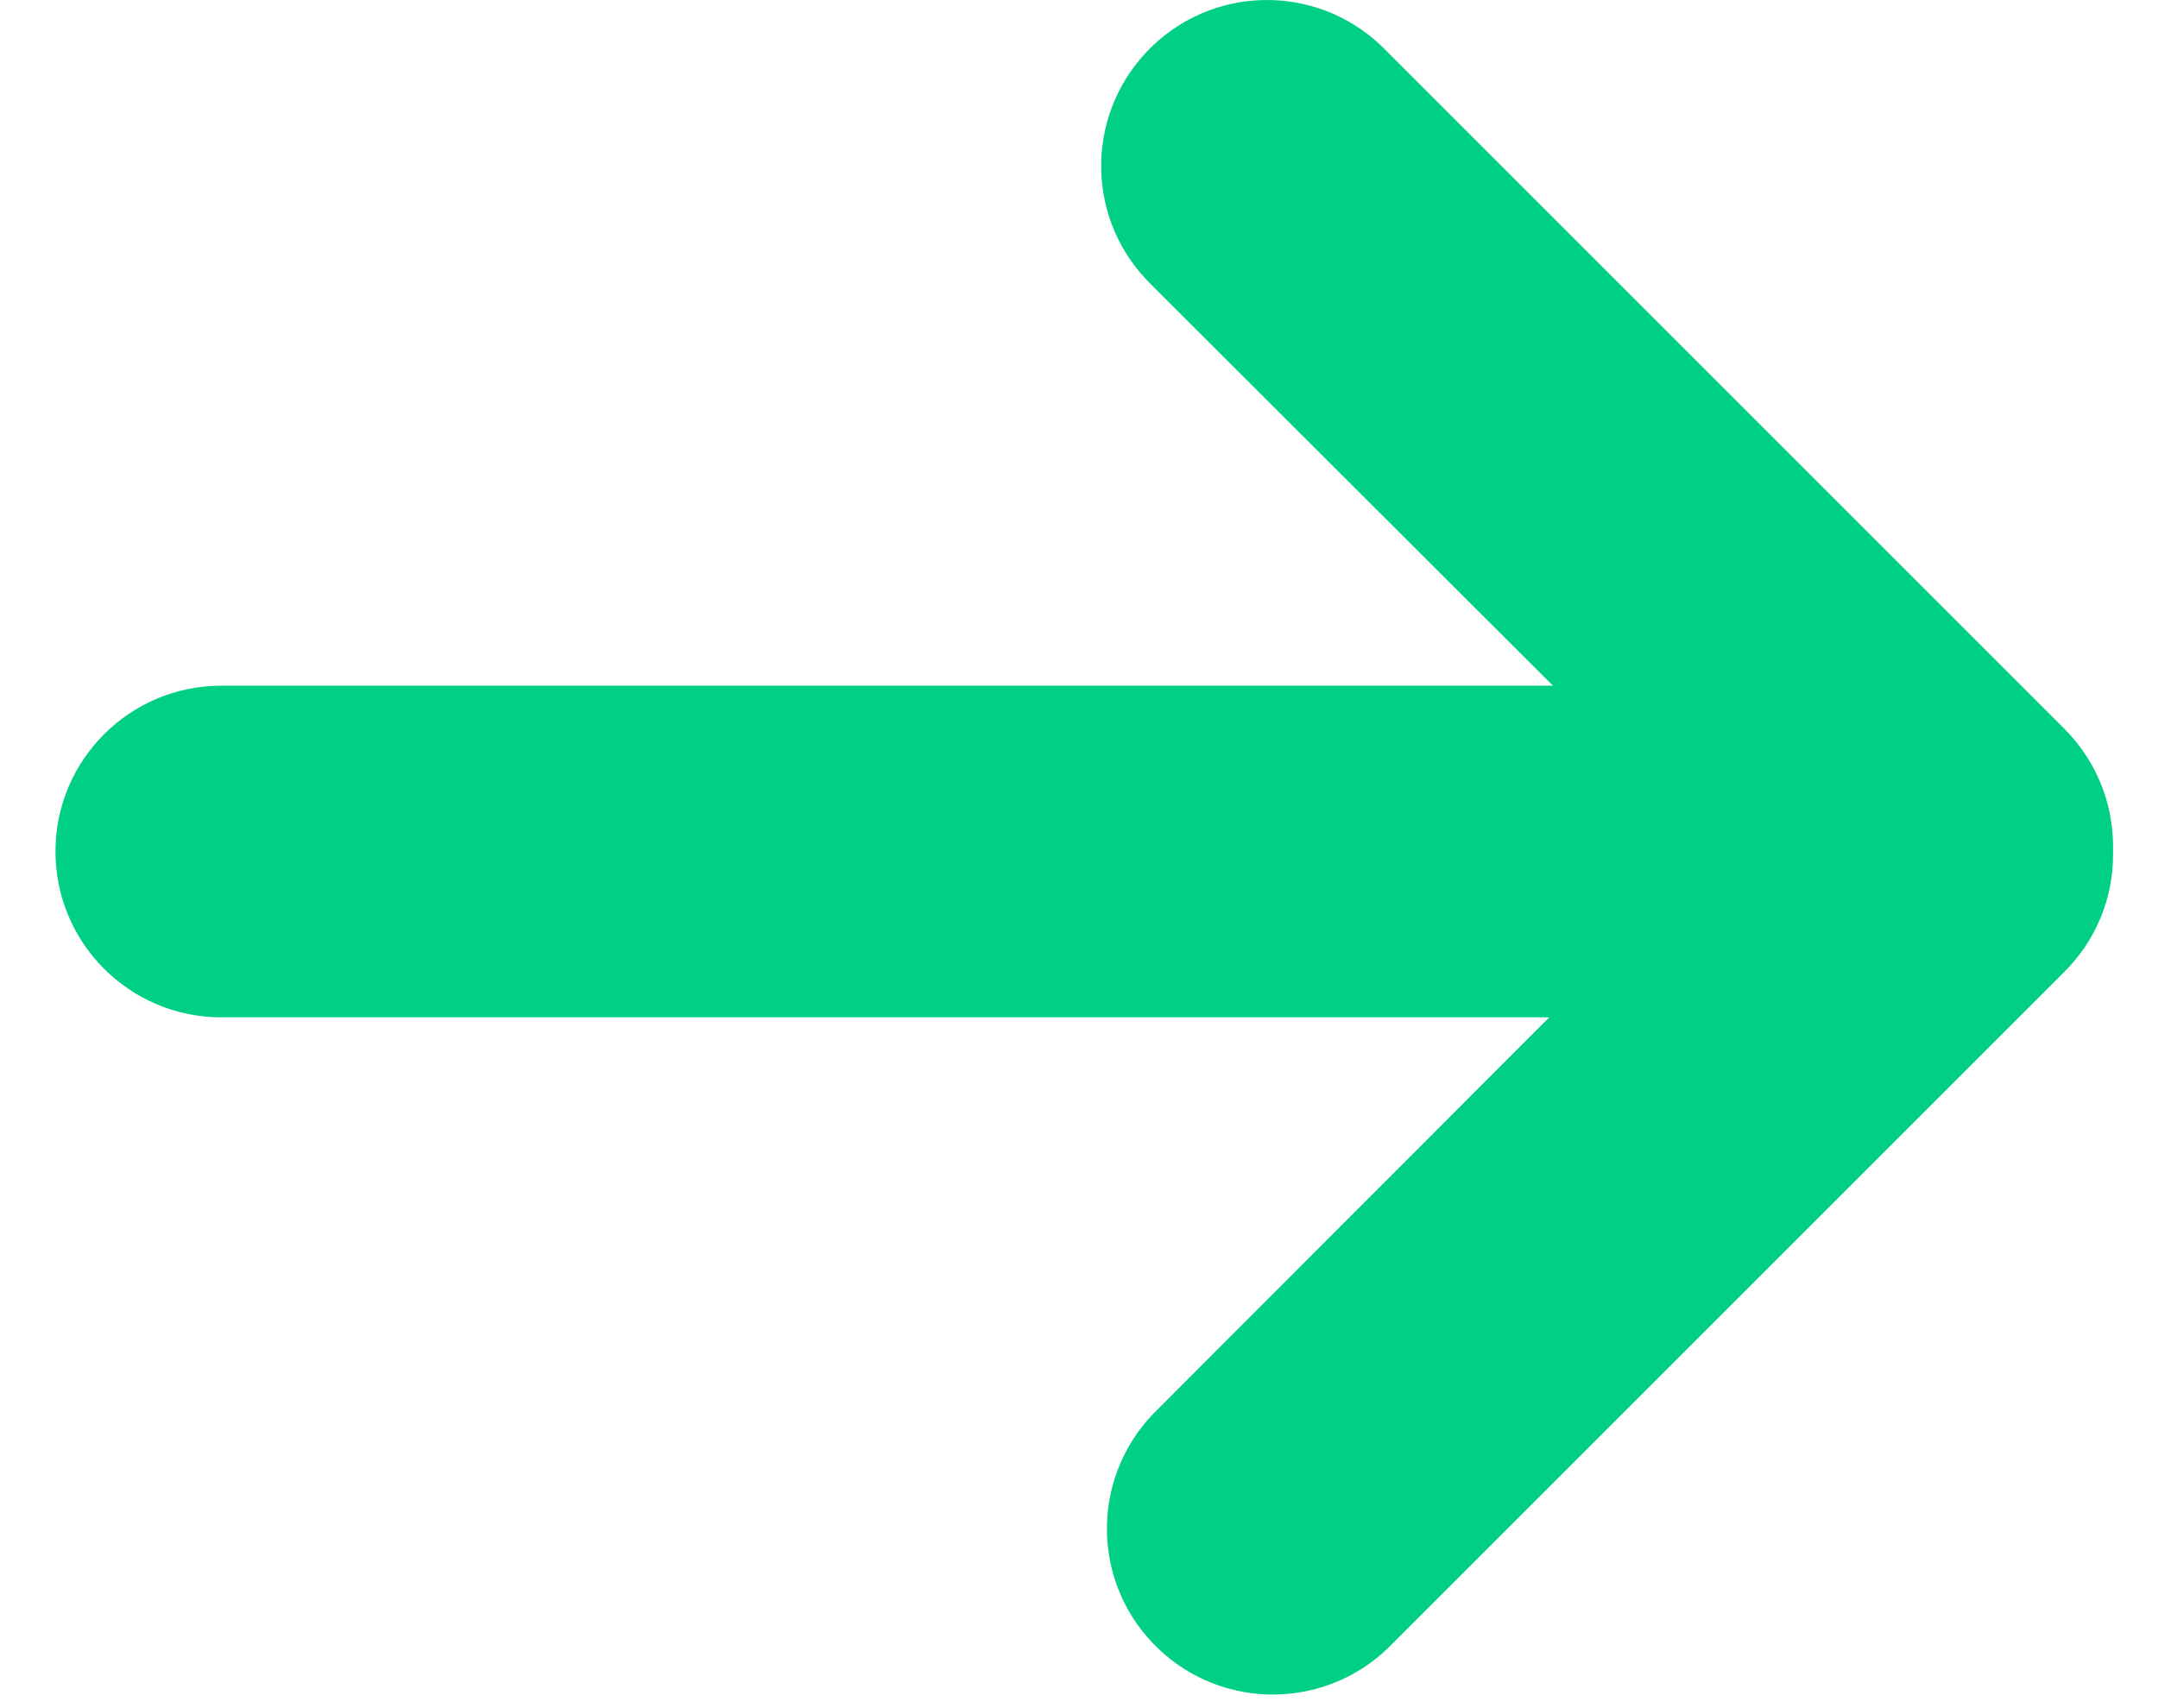
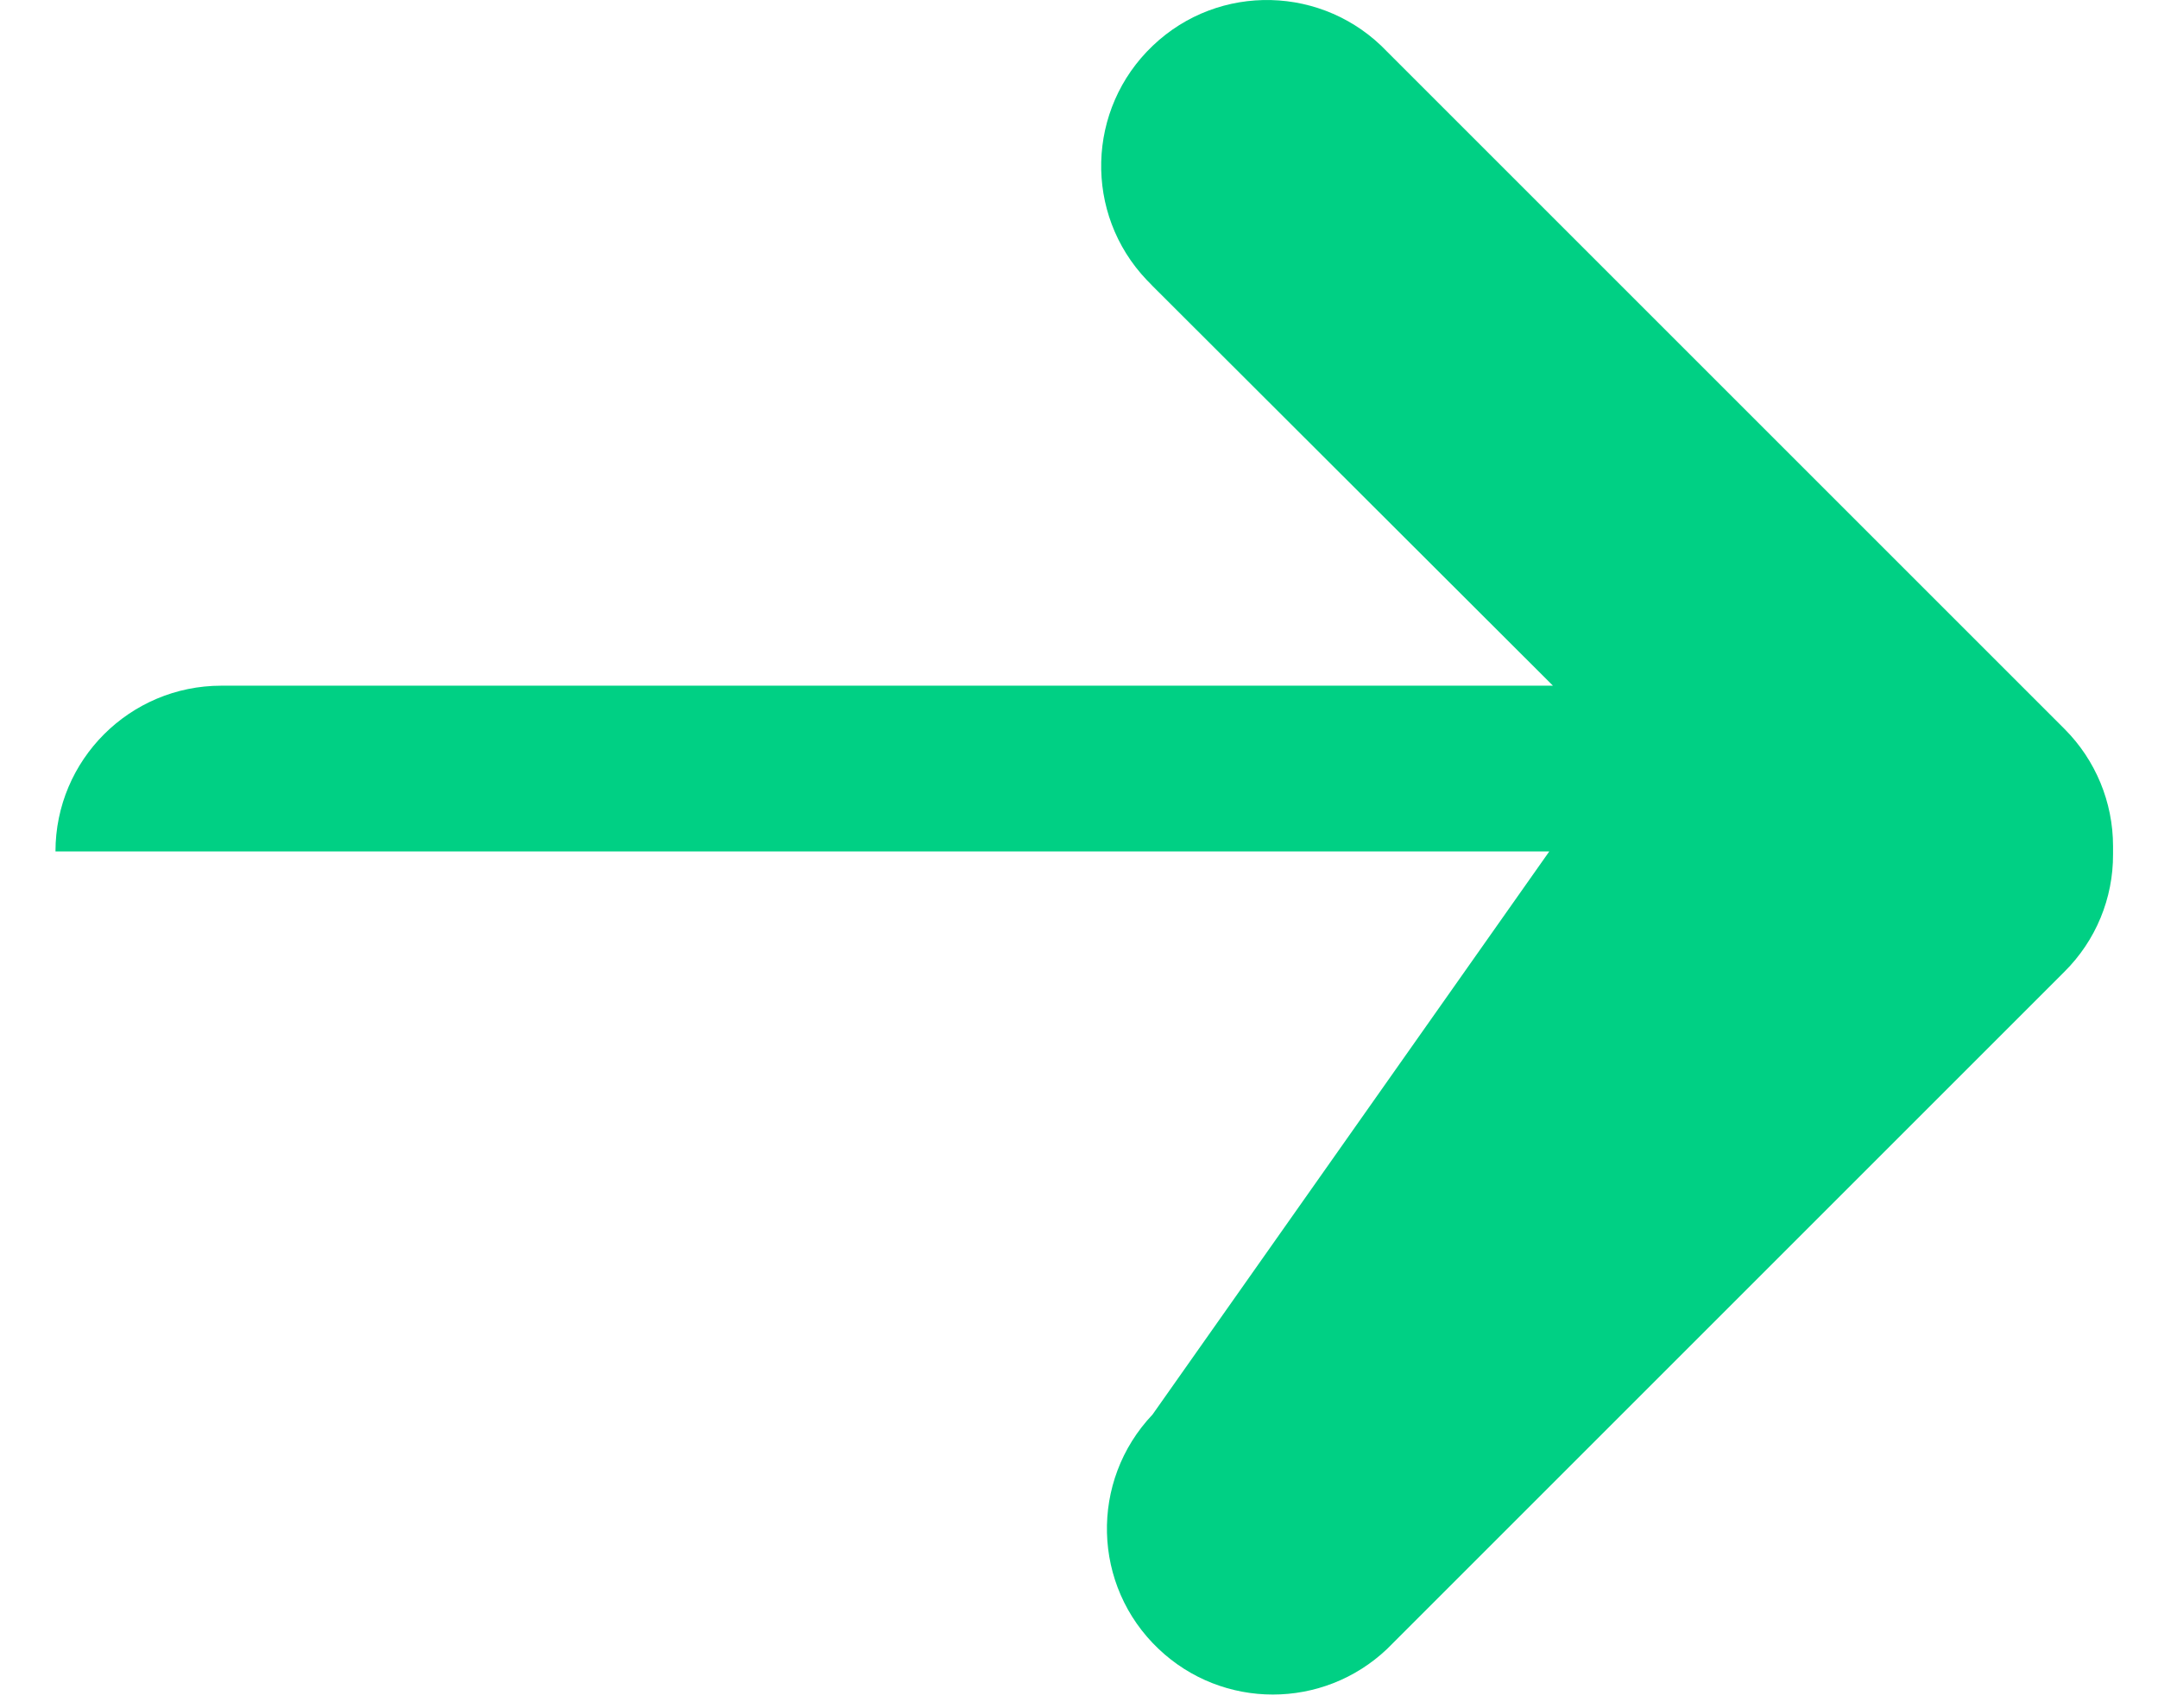
<svg xmlns="http://www.w3.org/2000/svg" width="24" height="19" viewBox="0 0 24 19" fill="none">
-   <path d="M22.96 8.108L15.427 0.575C14.724 -0.165 13.557 -0.194 12.821 0.508C12.082 1.211 12.052 2.378 12.754 3.115C12.775 3.137 12.798 3.158 12.818 3.181L17.271 7.627H2.462C1.443 7.627 0.617 8.453 0.617 9.471C0.617 10.49 1.443 11.316 2.462 11.316H17.23L12.818 15.734C12.116 16.474 12.146 17.64 12.885 18.341C13.596 19.018 14.715 19.018 15.427 18.341L22.96 10.808C23.308 10.462 23.502 9.993 23.5 9.503C23.5 9.487 23.5 9.474 23.5 9.458C23.5 9.442 23.5 9.428 23.5 9.412C23.5 8.922 23.305 8.453 22.96 8.108Z" fill="#00D084" />
+   <path d="M22.96 8.108L15.427 0.575C14.724 -0.165 13.557 -0.194 12.821 0.508C12.082 1.211 12.052 2.378 12.754 3.115C12.775 3.137 12.798 3.158 12.818 3.181L17.271 7.627H2.462C1.443 7.627 0.617 8.453 0.617 9.471H17.23L12.818 15.734C12.116 16.474 12.146 17.64 12.885 18.341C13.596 19.018 14.715 19.018 15.427 18.341L22.96 10.808C23.308 10.462 23.502 9.993 23.5 9.503C23.5 9.487 23.5 9.474 23.5 9.458C23.5 9.442 23.5 9.428 23.5 9.412C23.5 8.922 23.305 8.453 22.96 8.108Z" fill="#00D084" />
</svg>